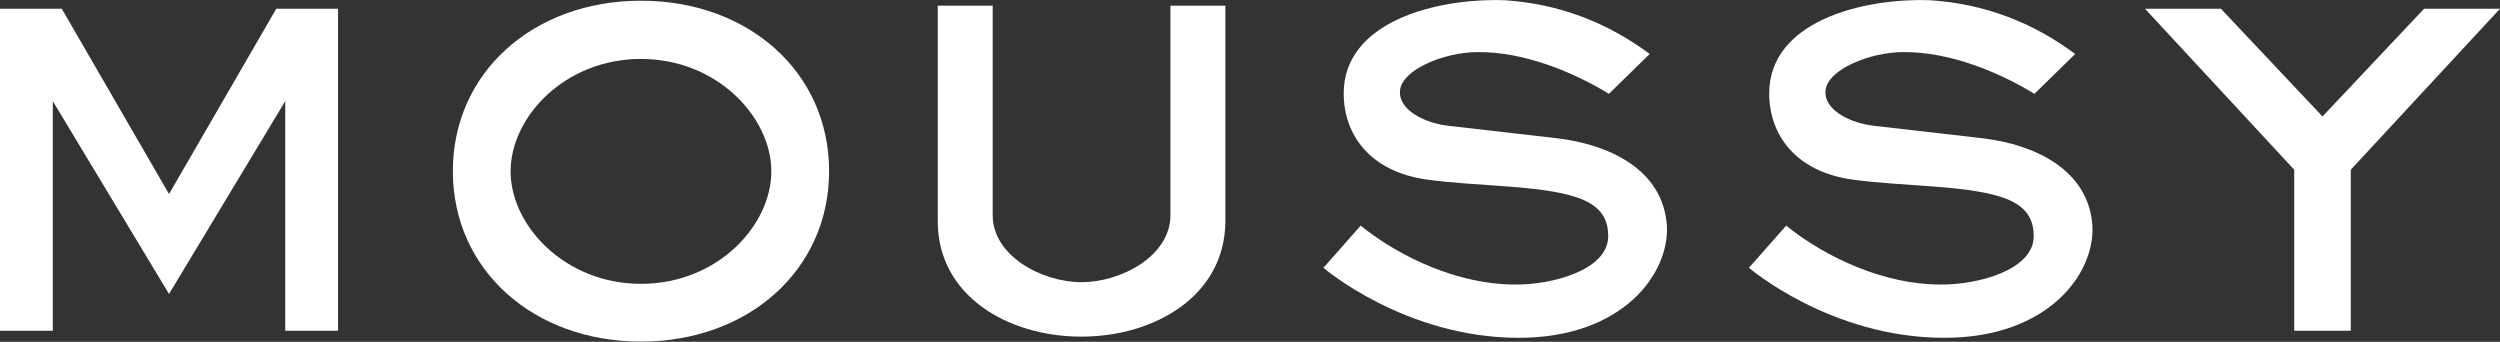
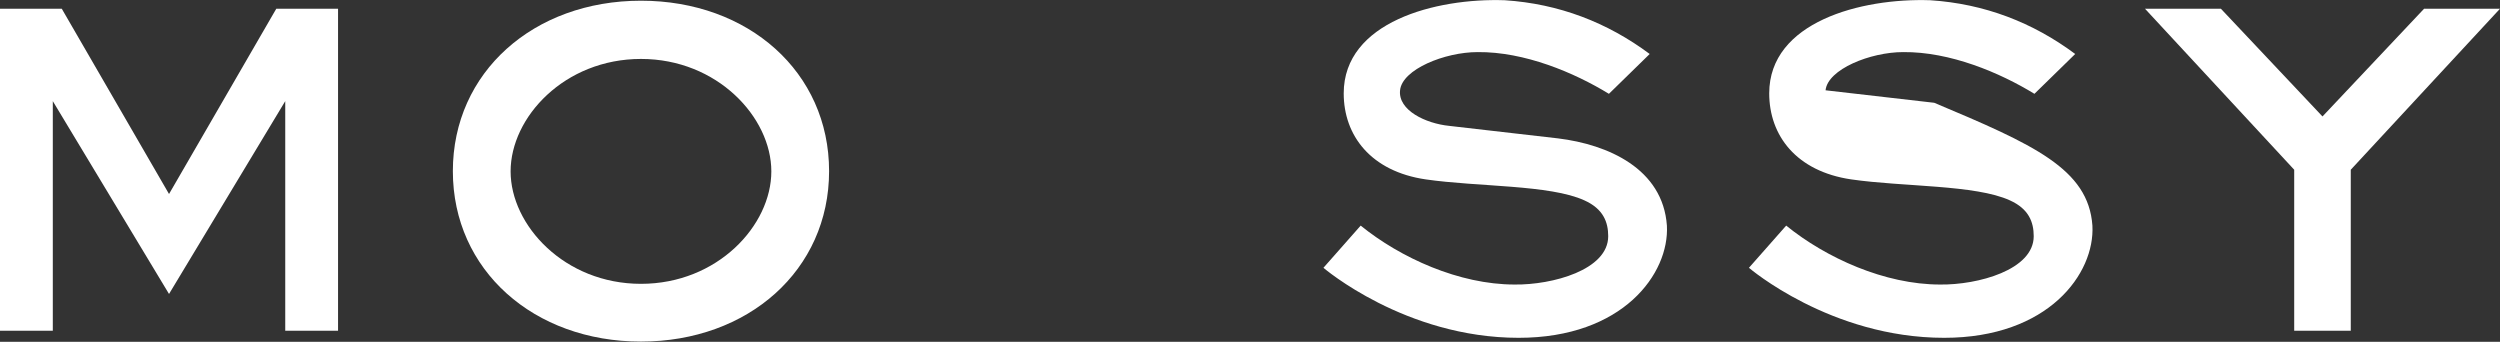
<svg xmlns="http://www.w3.org/2000/svg" version="1.1" x="0px" y="0px" viewBox="0 0 106.05 14.5" style="enable-background:new 0 0 106.05 14.5;" xml:space="preserve">
  <rect x="0" y="0" width="106.05" height="14.5" fill="#333333" stroke="none" />
  <style type="text/css">
	.st0{fill:#FFFFFF;}
</style>
  <g id="レイヤー_1">
</g>
  <g id="text">
    <g>
      <path class="st0" d="M27.19,0.03c-4.55,0-7.98,3.03-7.98,7.23c0,4.2,3.43,7.23,7.98,7.23s7.98-3.03,7.98-7.23    C35.17,3.06,31.75,0.03,27.19,0.03z M27.19,12.04c-3.24,0-5.53-2.48-5.53-4.77c0-2.3,2.29-4.77,5.53-4.77s5.53,2.48,5.53,4.77    C32.72,9.56,30.44,12.04,27.19,12.04z" />
-       <path class="st0" d="M45.87,14.28c-3.11,0-6.09-1.73-6.09-4.89V0.24h2.33c0,0,0,7.55,0,8.89c0,1.72,2.08,2.84,3.77,2.84    s3.77-1.12,3.77-2.84c0-1.35,0-8.89,0-8.89h2.33V9.4C51.96,12.55,48.98,14.28,45.87,14.28z" />
      <polygon class="st0" points="7.17,8.23 11.72,0.37 14.34,0.37 14.34,14.03 12.1,14.03 12.1,4.29 7.17,12.47 2.24,4.29 2.24,14.03     0,14.03 0,0.37 2.62,0.37   " />
      <polygon class="st0" points="97.32,14.03 97.32,7.2 90.99,0.37 94.21,0.37 98.52,4.94 102.83,0.37 106.05,0.37 99.72,7.2     99.72,14.03   " />
      <path class="st0" d="M70.71,9.57c0.11,2.03-1.86,4.76-6.29,4.76c-4.82,0-8.28-2.97-8.28-2.97l1.58-1.79    c1.69,1.37,4.18,2.5,6.53,2.5c1.6,0.02,3.97-0.62,3.97-2.05c0-0.6-0.21-1.16-1.01-1.52c-1.46-0.67-4.53-0.57-6.73-0.89    c-2.33-0.34-3.48-1.86-3.48-3.65c0-3.03,3.9-4.05,6.83-3.95c2.3,0.15,4.35,0.94,6.15,2.28l-1.73,1.69    c-1.47-0.9-3.58-1.79-5.57-1.77c-1.39,0-3.2,0.73-3.29,1.62c-0.09,0.85,1.09,1.41,2.09,1.51l4.61,0.53    C68.22,6.13,70.54,7.16,70.71,9.57z" />
-       <path class="st0" d="M88.76,9.57c0.11,2.03-1.86,4.76-6.29,4.76c-4.82,0-8.28-2.97-8.28-2.97l1.58-1.79    c1.69,1.37,4.18,2.5,6.53,2.5c1.6,0.02,3.97-0.62,3.97-2.05c0-0.6-0.21-1.16-1.01-1.52c-1.46-0.67-4.53-0.57-6.73-0.89    c-2.33-0.34-3.48-1.86-3.48-3.65c0-3.03,3.9-4.05,6.83-3.95c2.3,0.15,4.35,0.94,6.15,2.28l-1.73,1.69    c-1.47-0.9-3.58-1.79-5.57-1.77c-1.39,0-3.2,0.73-3.29,1.62c-0.09,0.85,1.09,1.41,2.09,1.51l4.61,0.53    C86.26,6.13,88.59,7.16,88.76,9.57z" />
+       <path class="st0" d="M88.76,9.57c0.11,2.03-1.86,4.76-6.29,4.76c-4.82,0-8.28-2.97-8.28-2.97l1.58-1.79    c1.69,1.37,4.18,2.5,6.53,2.5c1.6,0.02,3.97-0.62,3.97-2.05c0-0.6-0.21-1.16-1.01-1.52c-1.46-0.67-4.53-0.57-6.73-0.89    c-2.33-0.34-3.48-1.86-3.48-3.65c0-3.03,3.9-4.05,6.83-3.95c2.3,0.15,4.35,0.94,6.15,2.28l-1.73,1.69    c-1.47-0.9-3.58-1.79-5.57-1.77c-1.39,0-3.2,0.73-3.29,1.62l4.61,0.53    C86.26,6.13,88.59,7.16,88.76,9.57z" />
    </g>
  </g>
</svg>